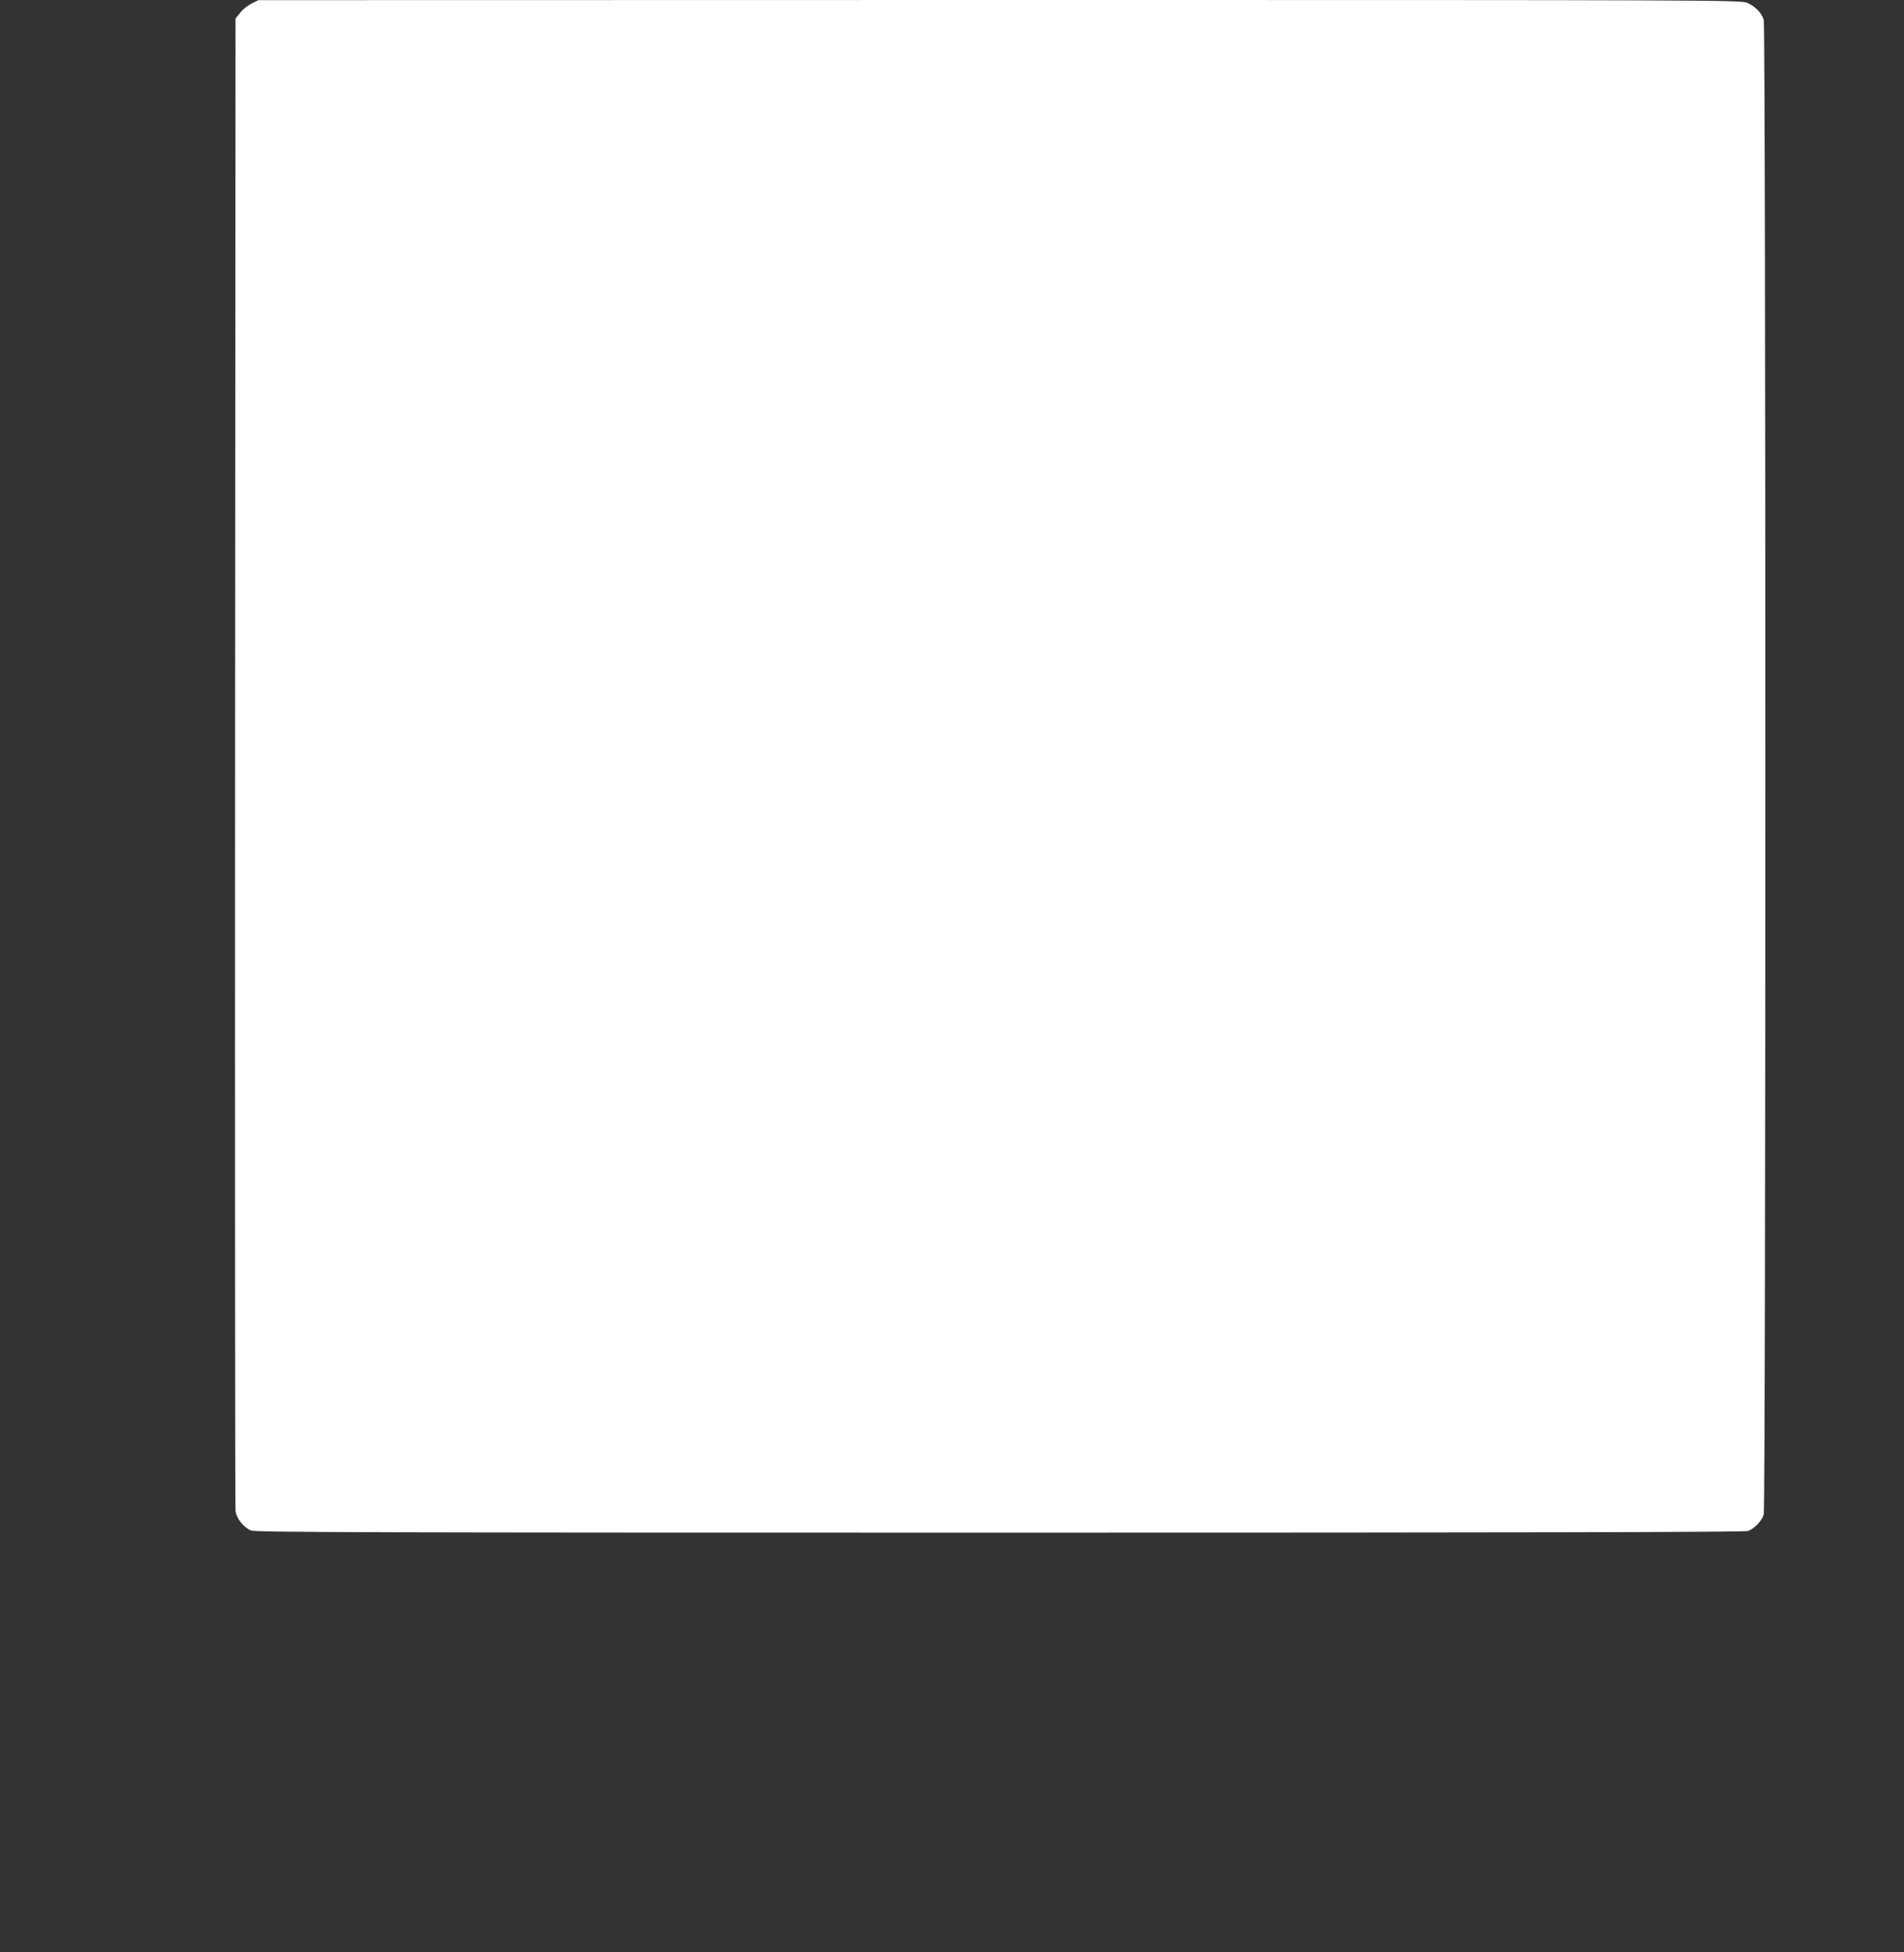
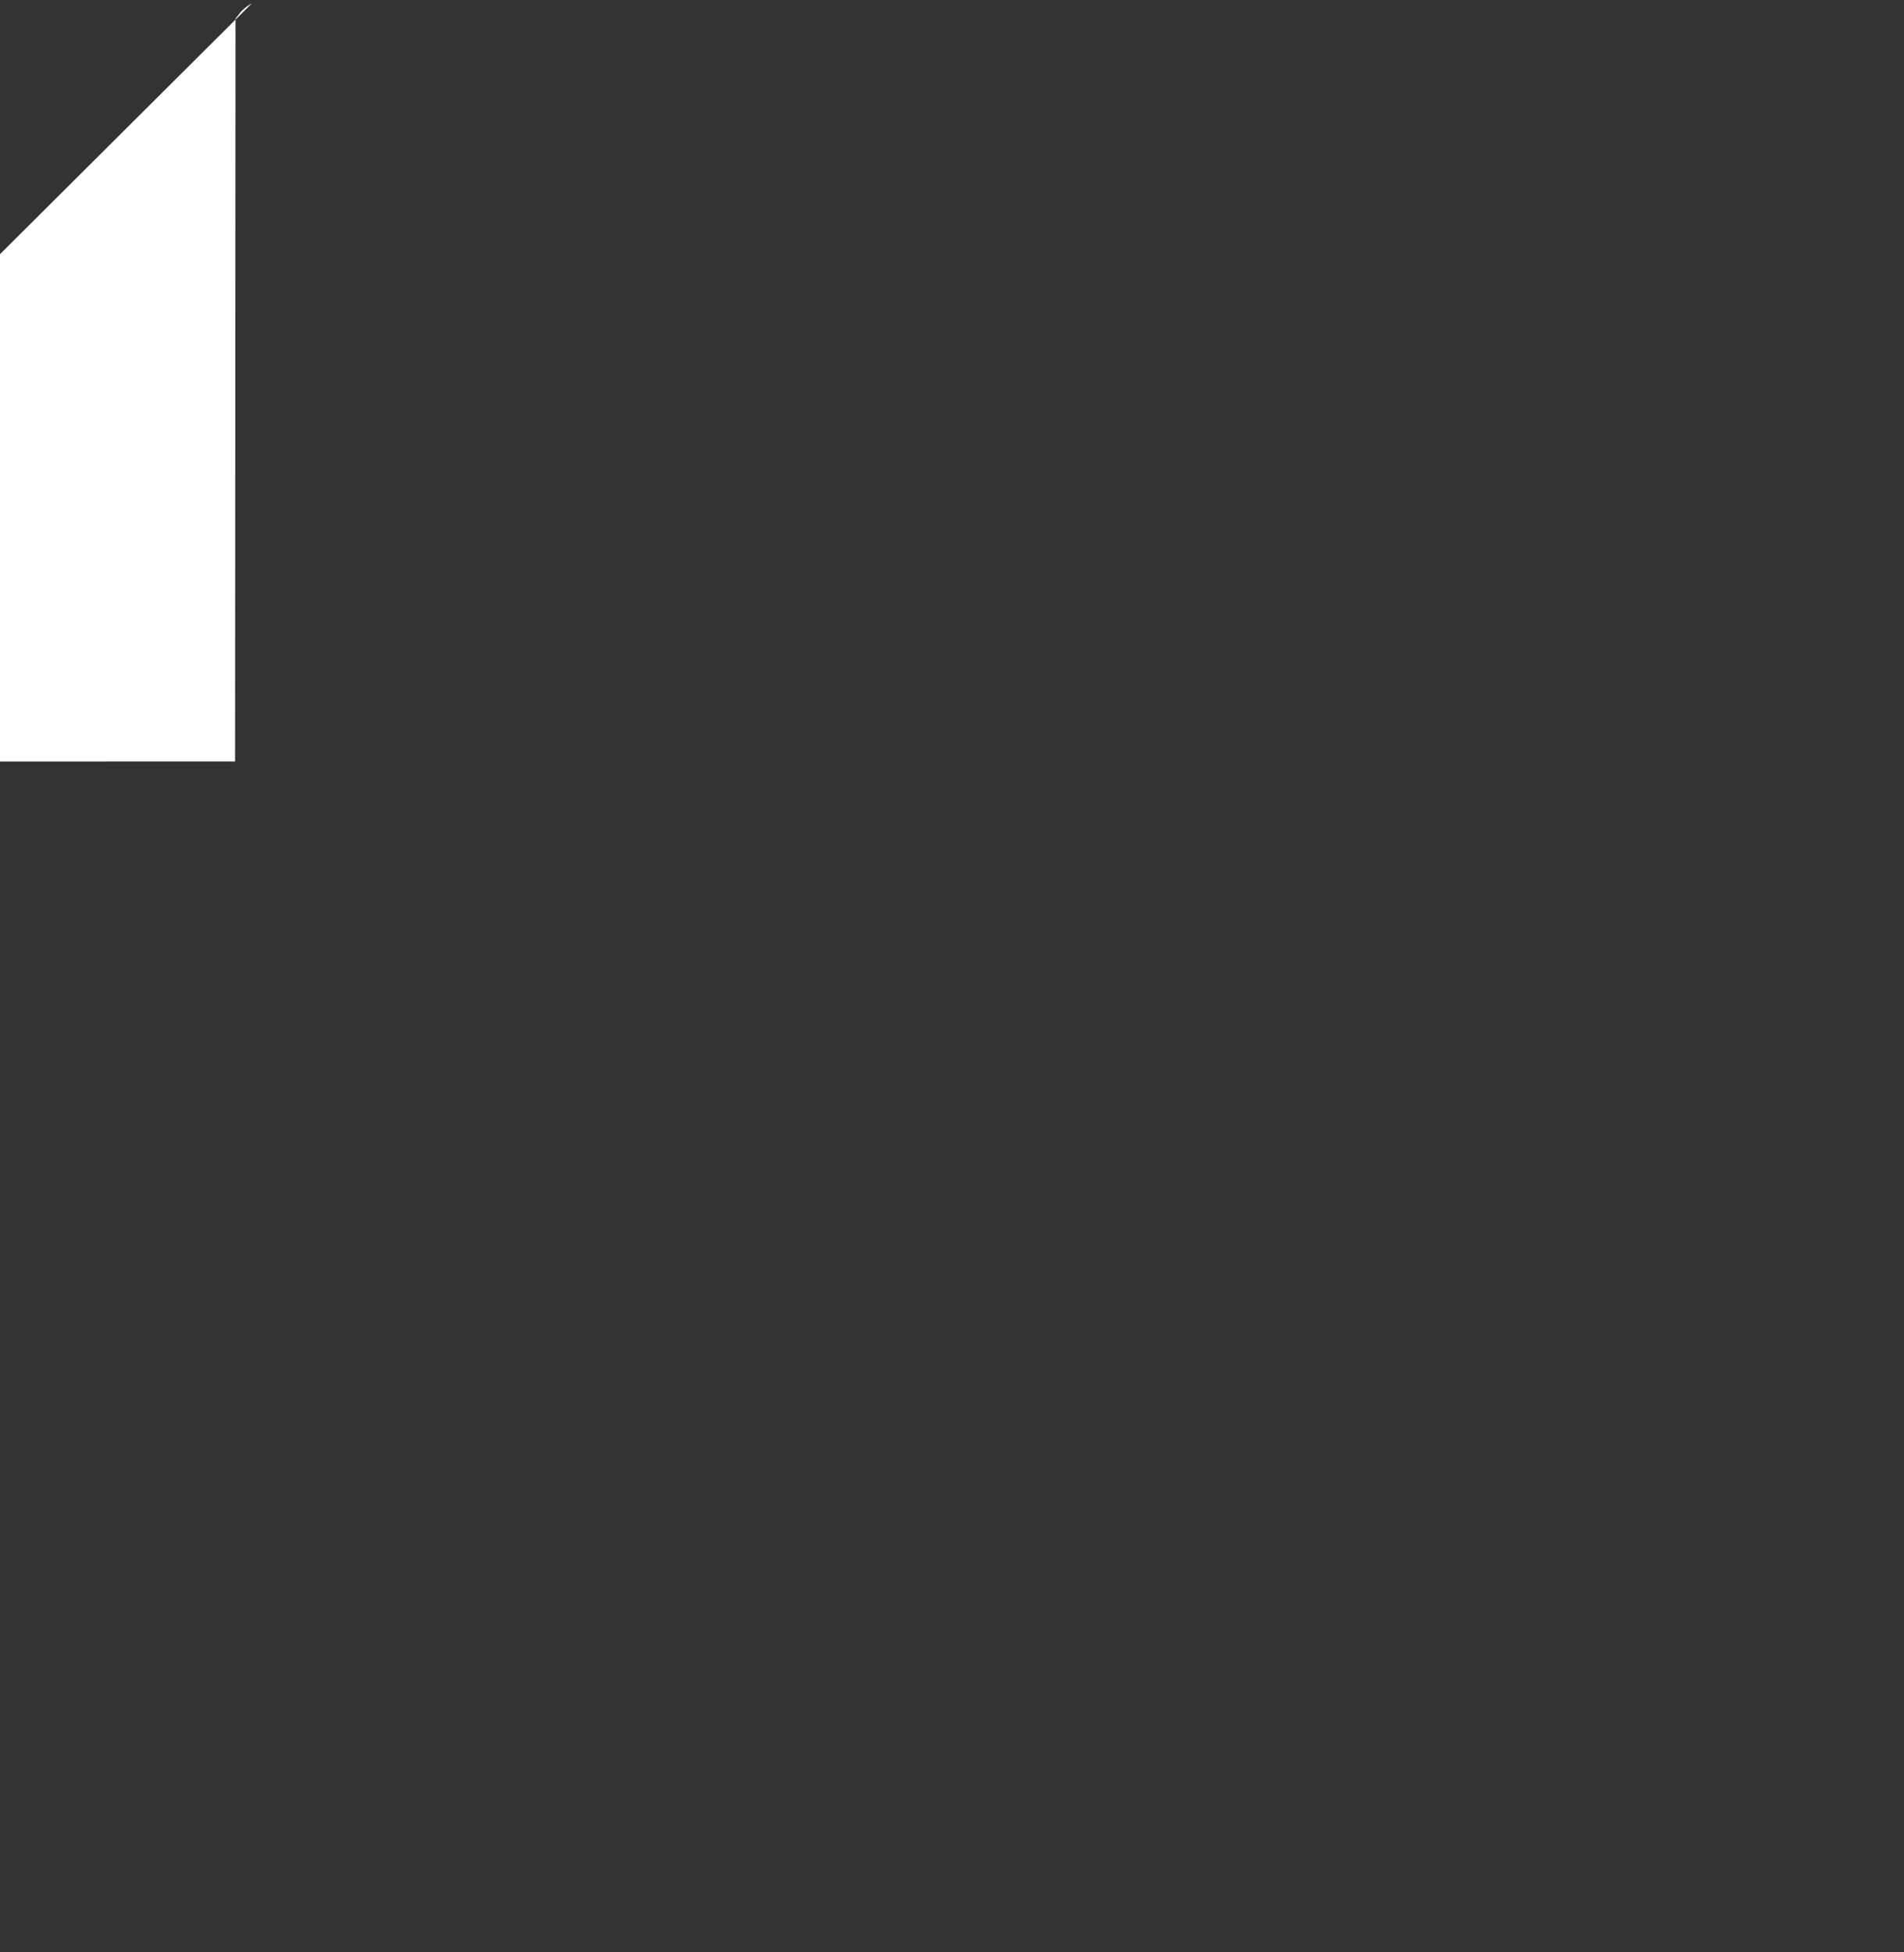
<svg xmlns="http://www.w3.org/2000/svg" version="1.0" width="1249pt" height="1280pt" viewBox="0 0 1249 1280" preserveAspectRatio="xMidYMid meet">
  <rect x="0" y="0" width="1249" height="1280" fill="#333333" stroke="none" />
  <g transform="translate(0,1280) scale(0.1,-0.1)" fill="#ffffff" stroke="none">
-     <path d="M1651 12777 c-25 -12 -59 -39 -75 -60 l-31 -39 -3 -4871 c-1 -2680 0 -4891 3 -4915 7 -50 53 -108 102 -128 27 -12 836 -14 4912 -14 3417 0 4888 3 4908 11 42 15 92 68 103 109 14 48 14 9752 0 9799 -13 45 -55 89 -108 112 -43 19 -164 19 -4905 19 l-4862 -1 -44 -22z" />
+     <path d="M1651 12777 c-25 -12 -59 -39 -75 -60 l-31 -39 -3 -4871 l-4862 -1 -44 -22z" />
  </g>
</svg>